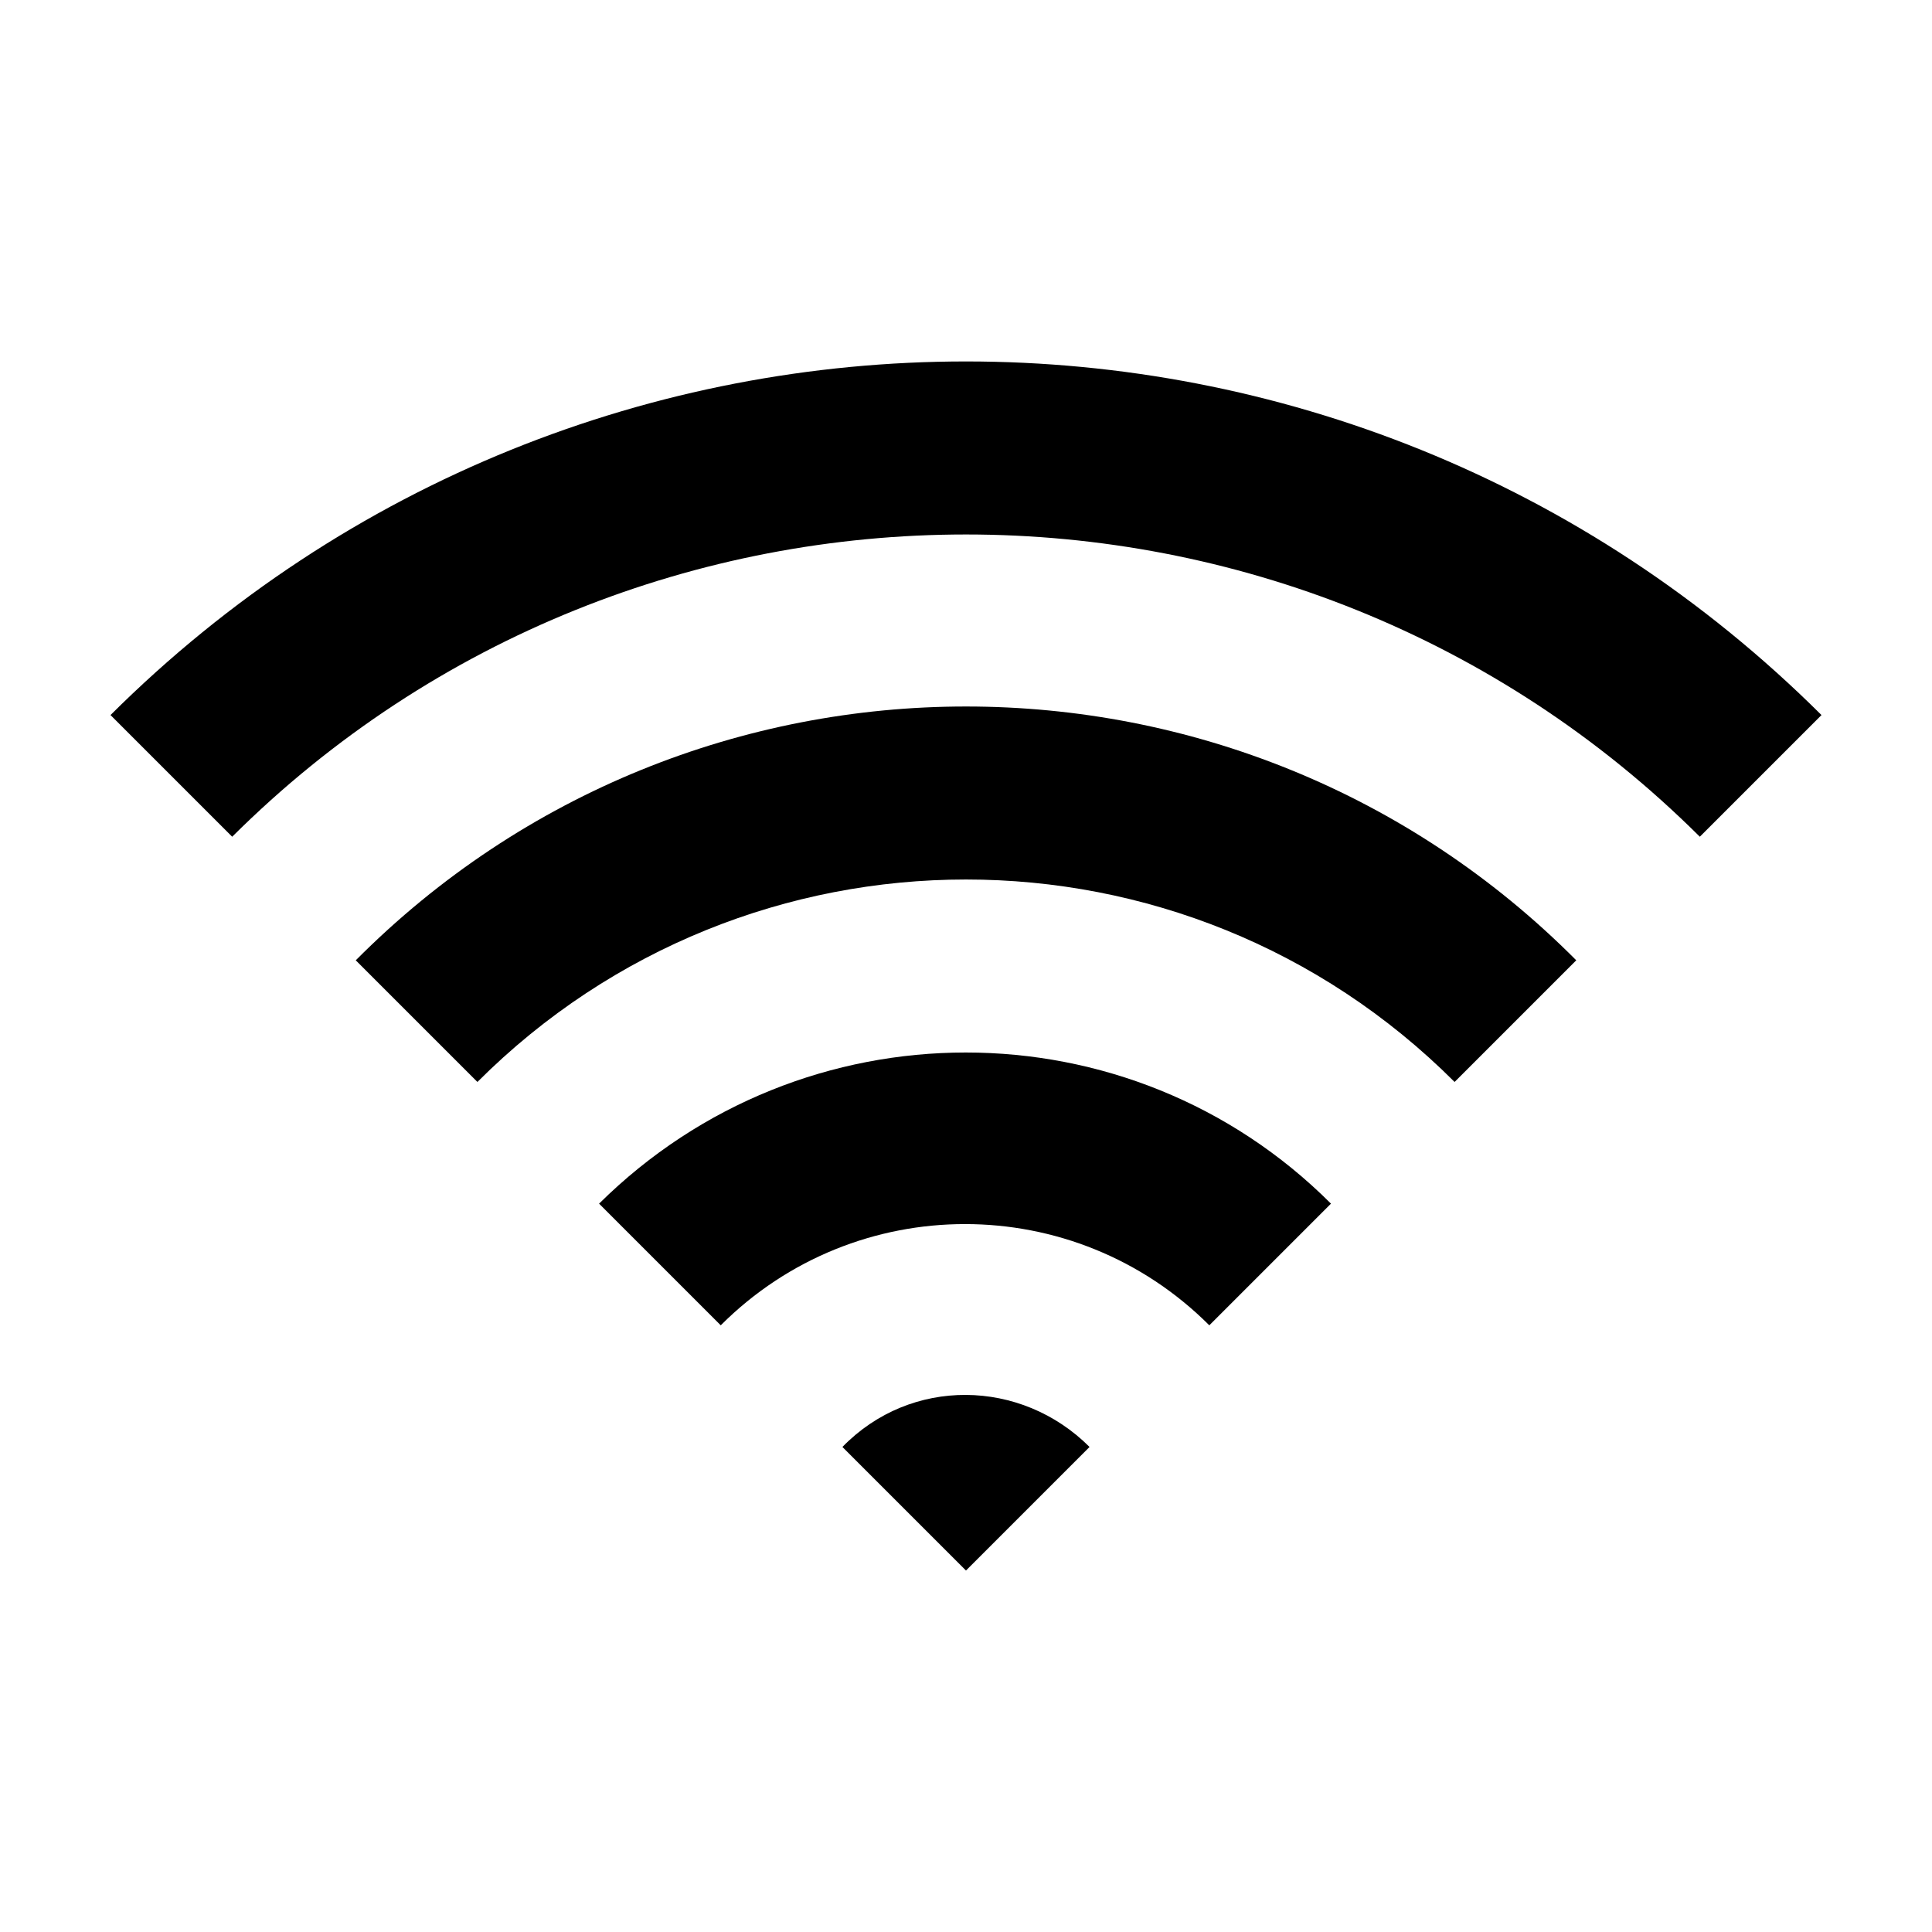
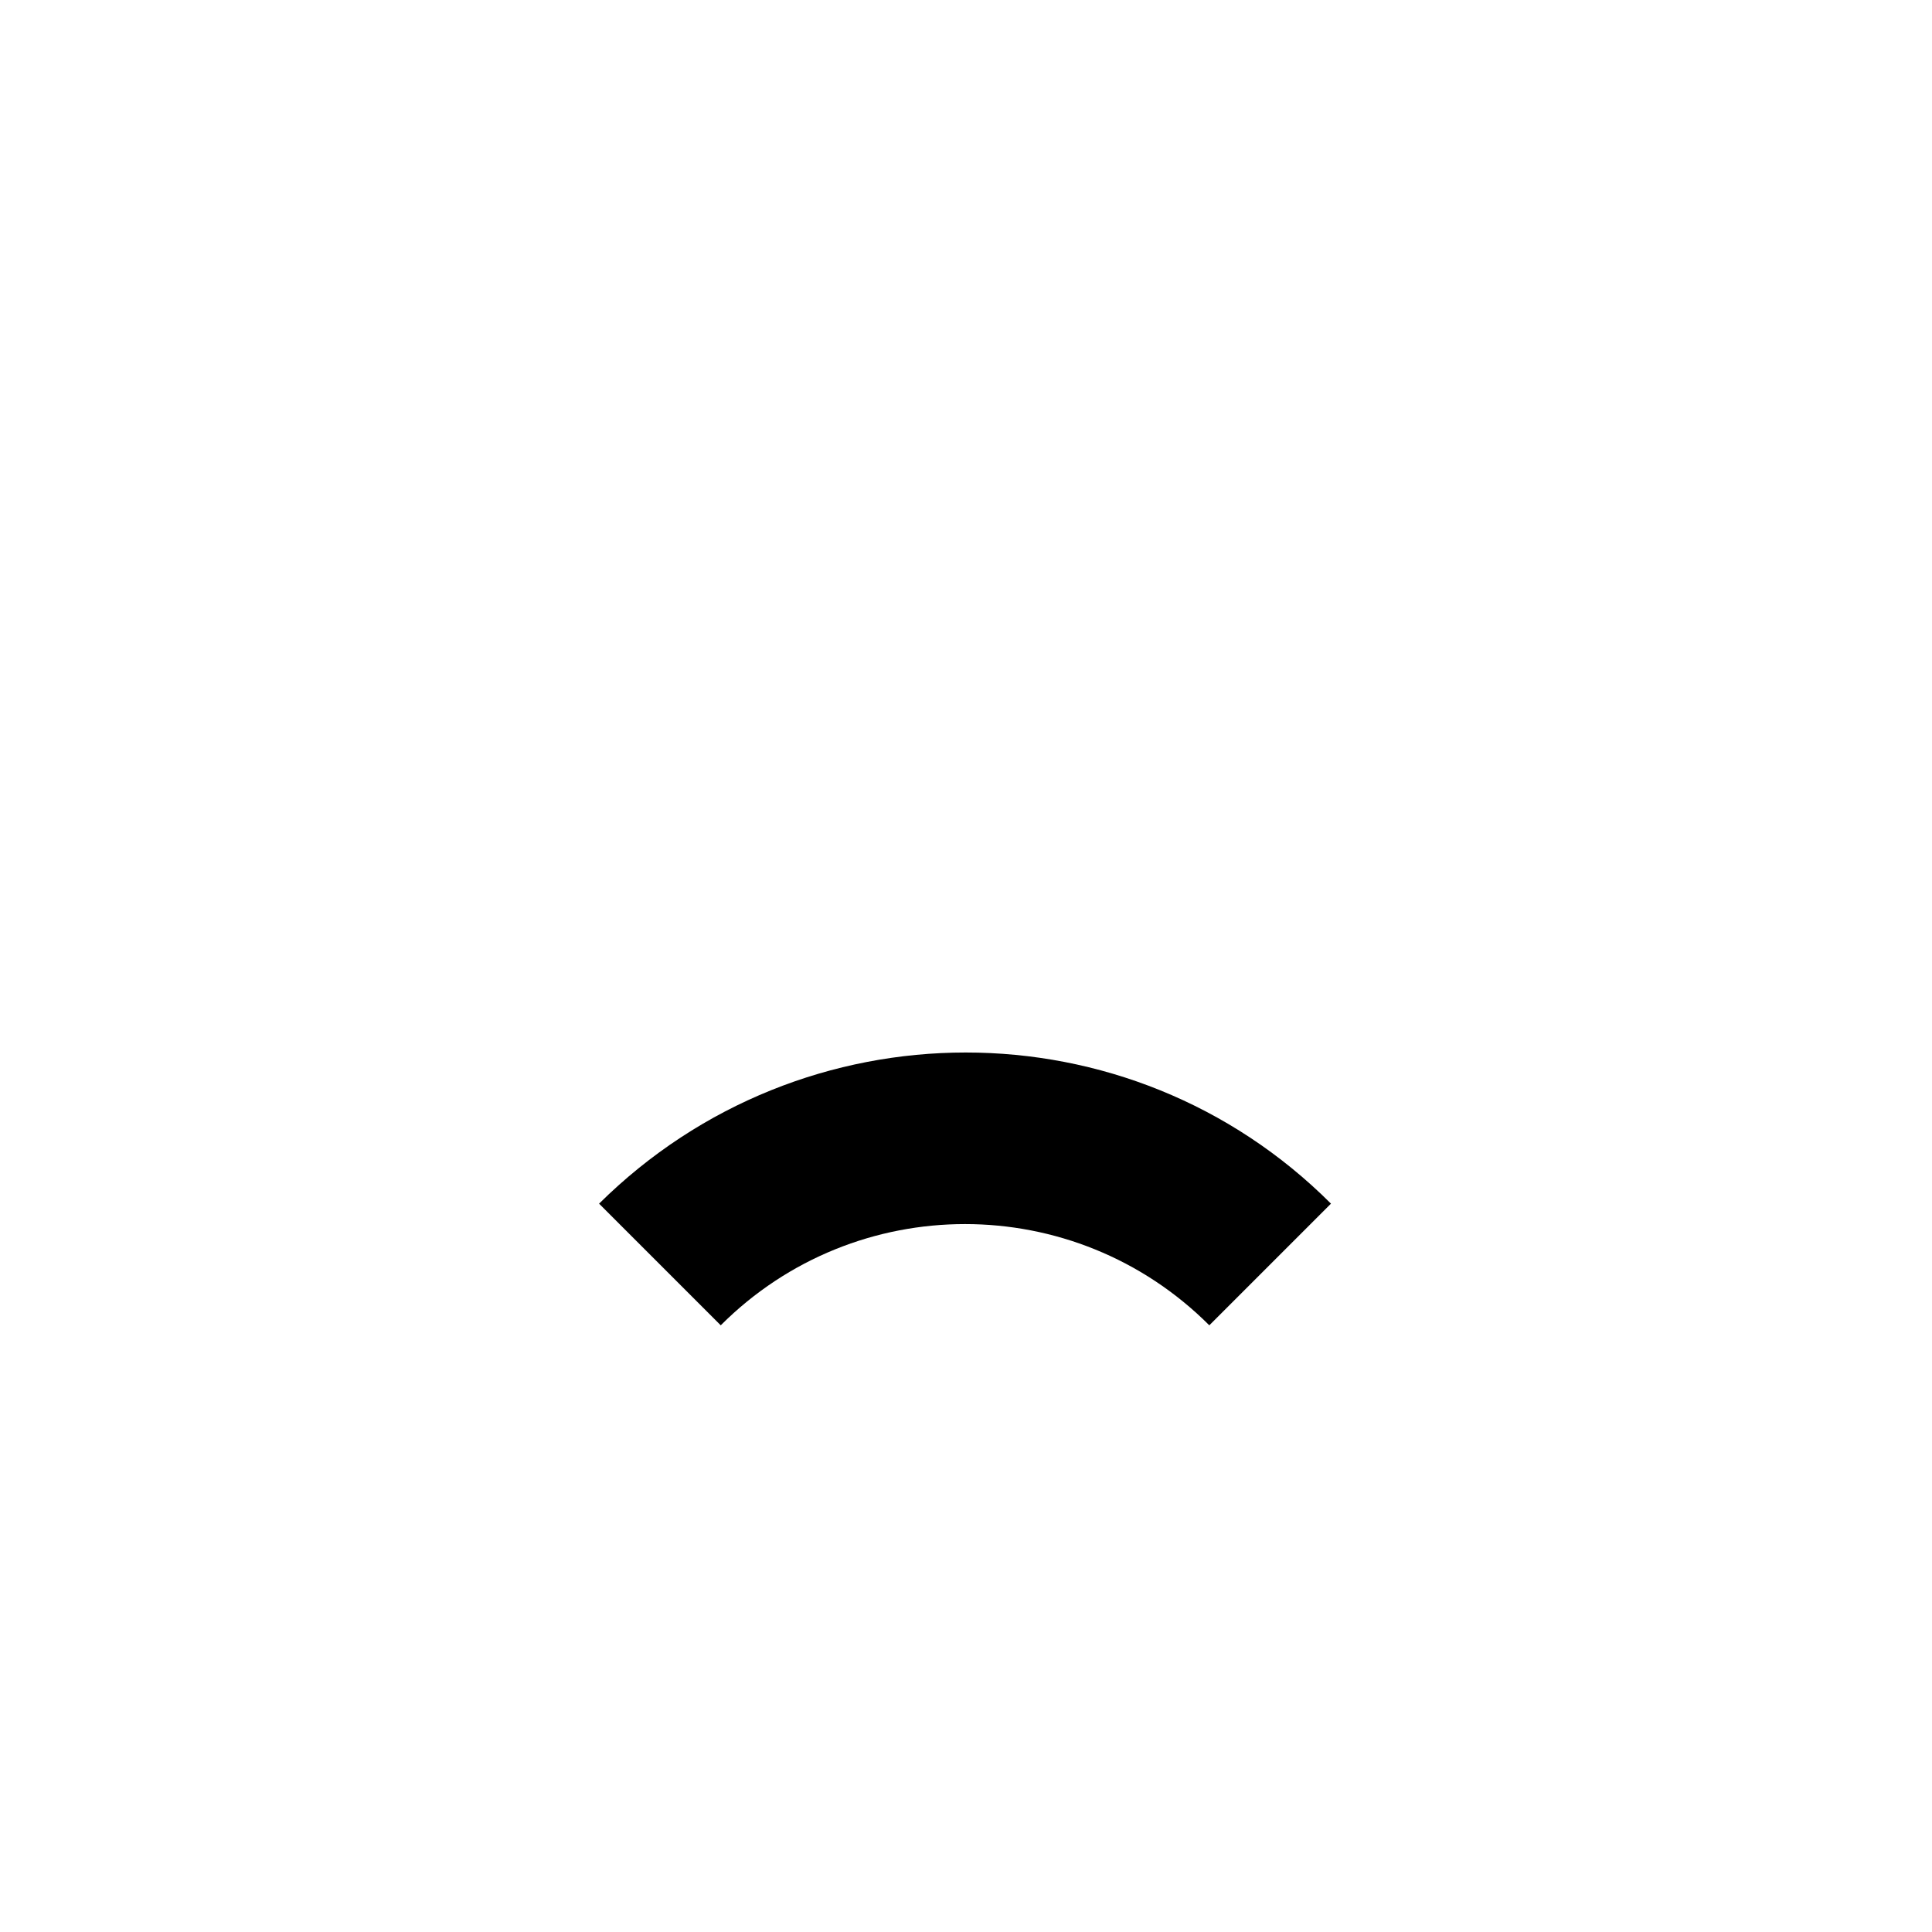
<svg xmlns="http://www.w3.org/2000/svg" fill="#000000" width="800px" height="800px" version="1.1" viewBox="144 144 512 512">
  <g>
-     <path d="m367.25 527.46 32.746 32.746 32.746-32.746c-18.133-18.137-47.355-18.641-65.492 0z" />
    <path d="m302.76 462.98 32.242 32.242c35.77-35.77 93.707-35.77 129.48 0l32.242-32.242c-53.402-53.406-140.05-53.406-193.96 0z" />
-     <path d="m238.28 398.49 32.242 32.242c71.539-71.539 187.42-71.539 258.96 0l32.242-32.242c-89.172-89.68-234.27-89.68-323.44 0z" />
-     <path d="m173.29 333.5 32.242 32.242c107.31-106.8 281.63-106.8 388.94 0l32.242-32.242c-125.45-124.95-327.98-124.95-453.43 0z" />
  </g>
</svg>